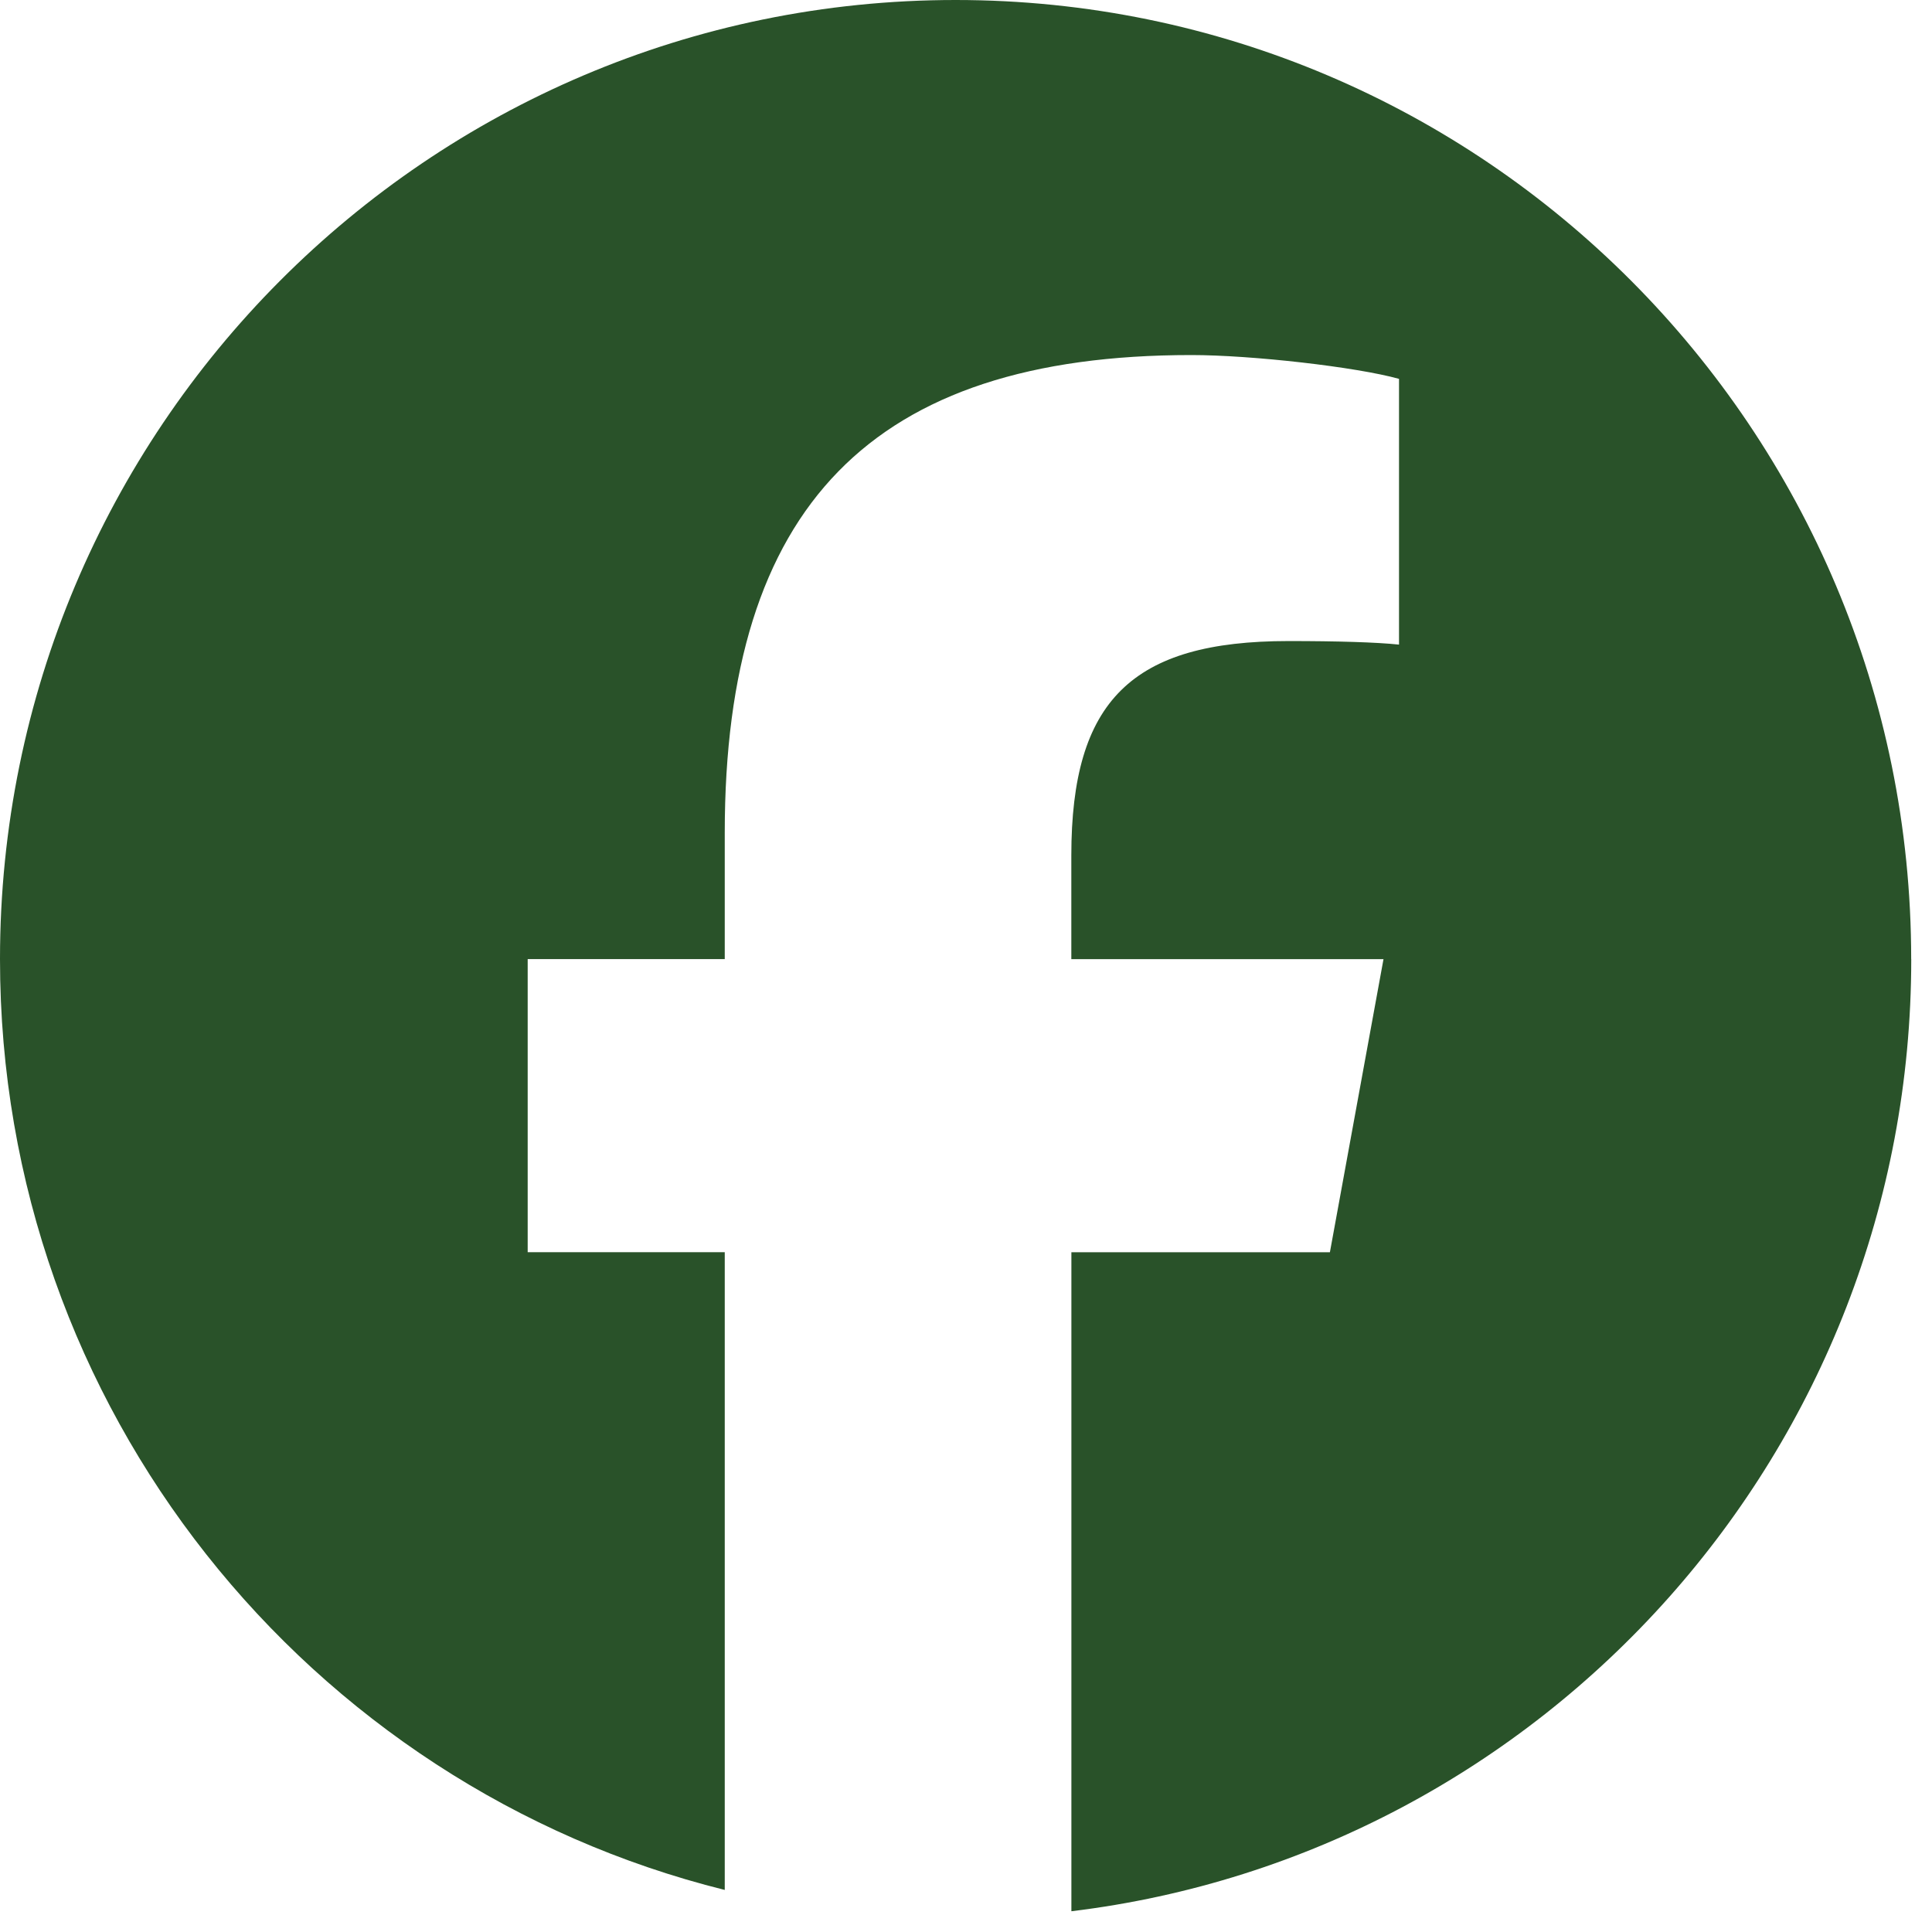
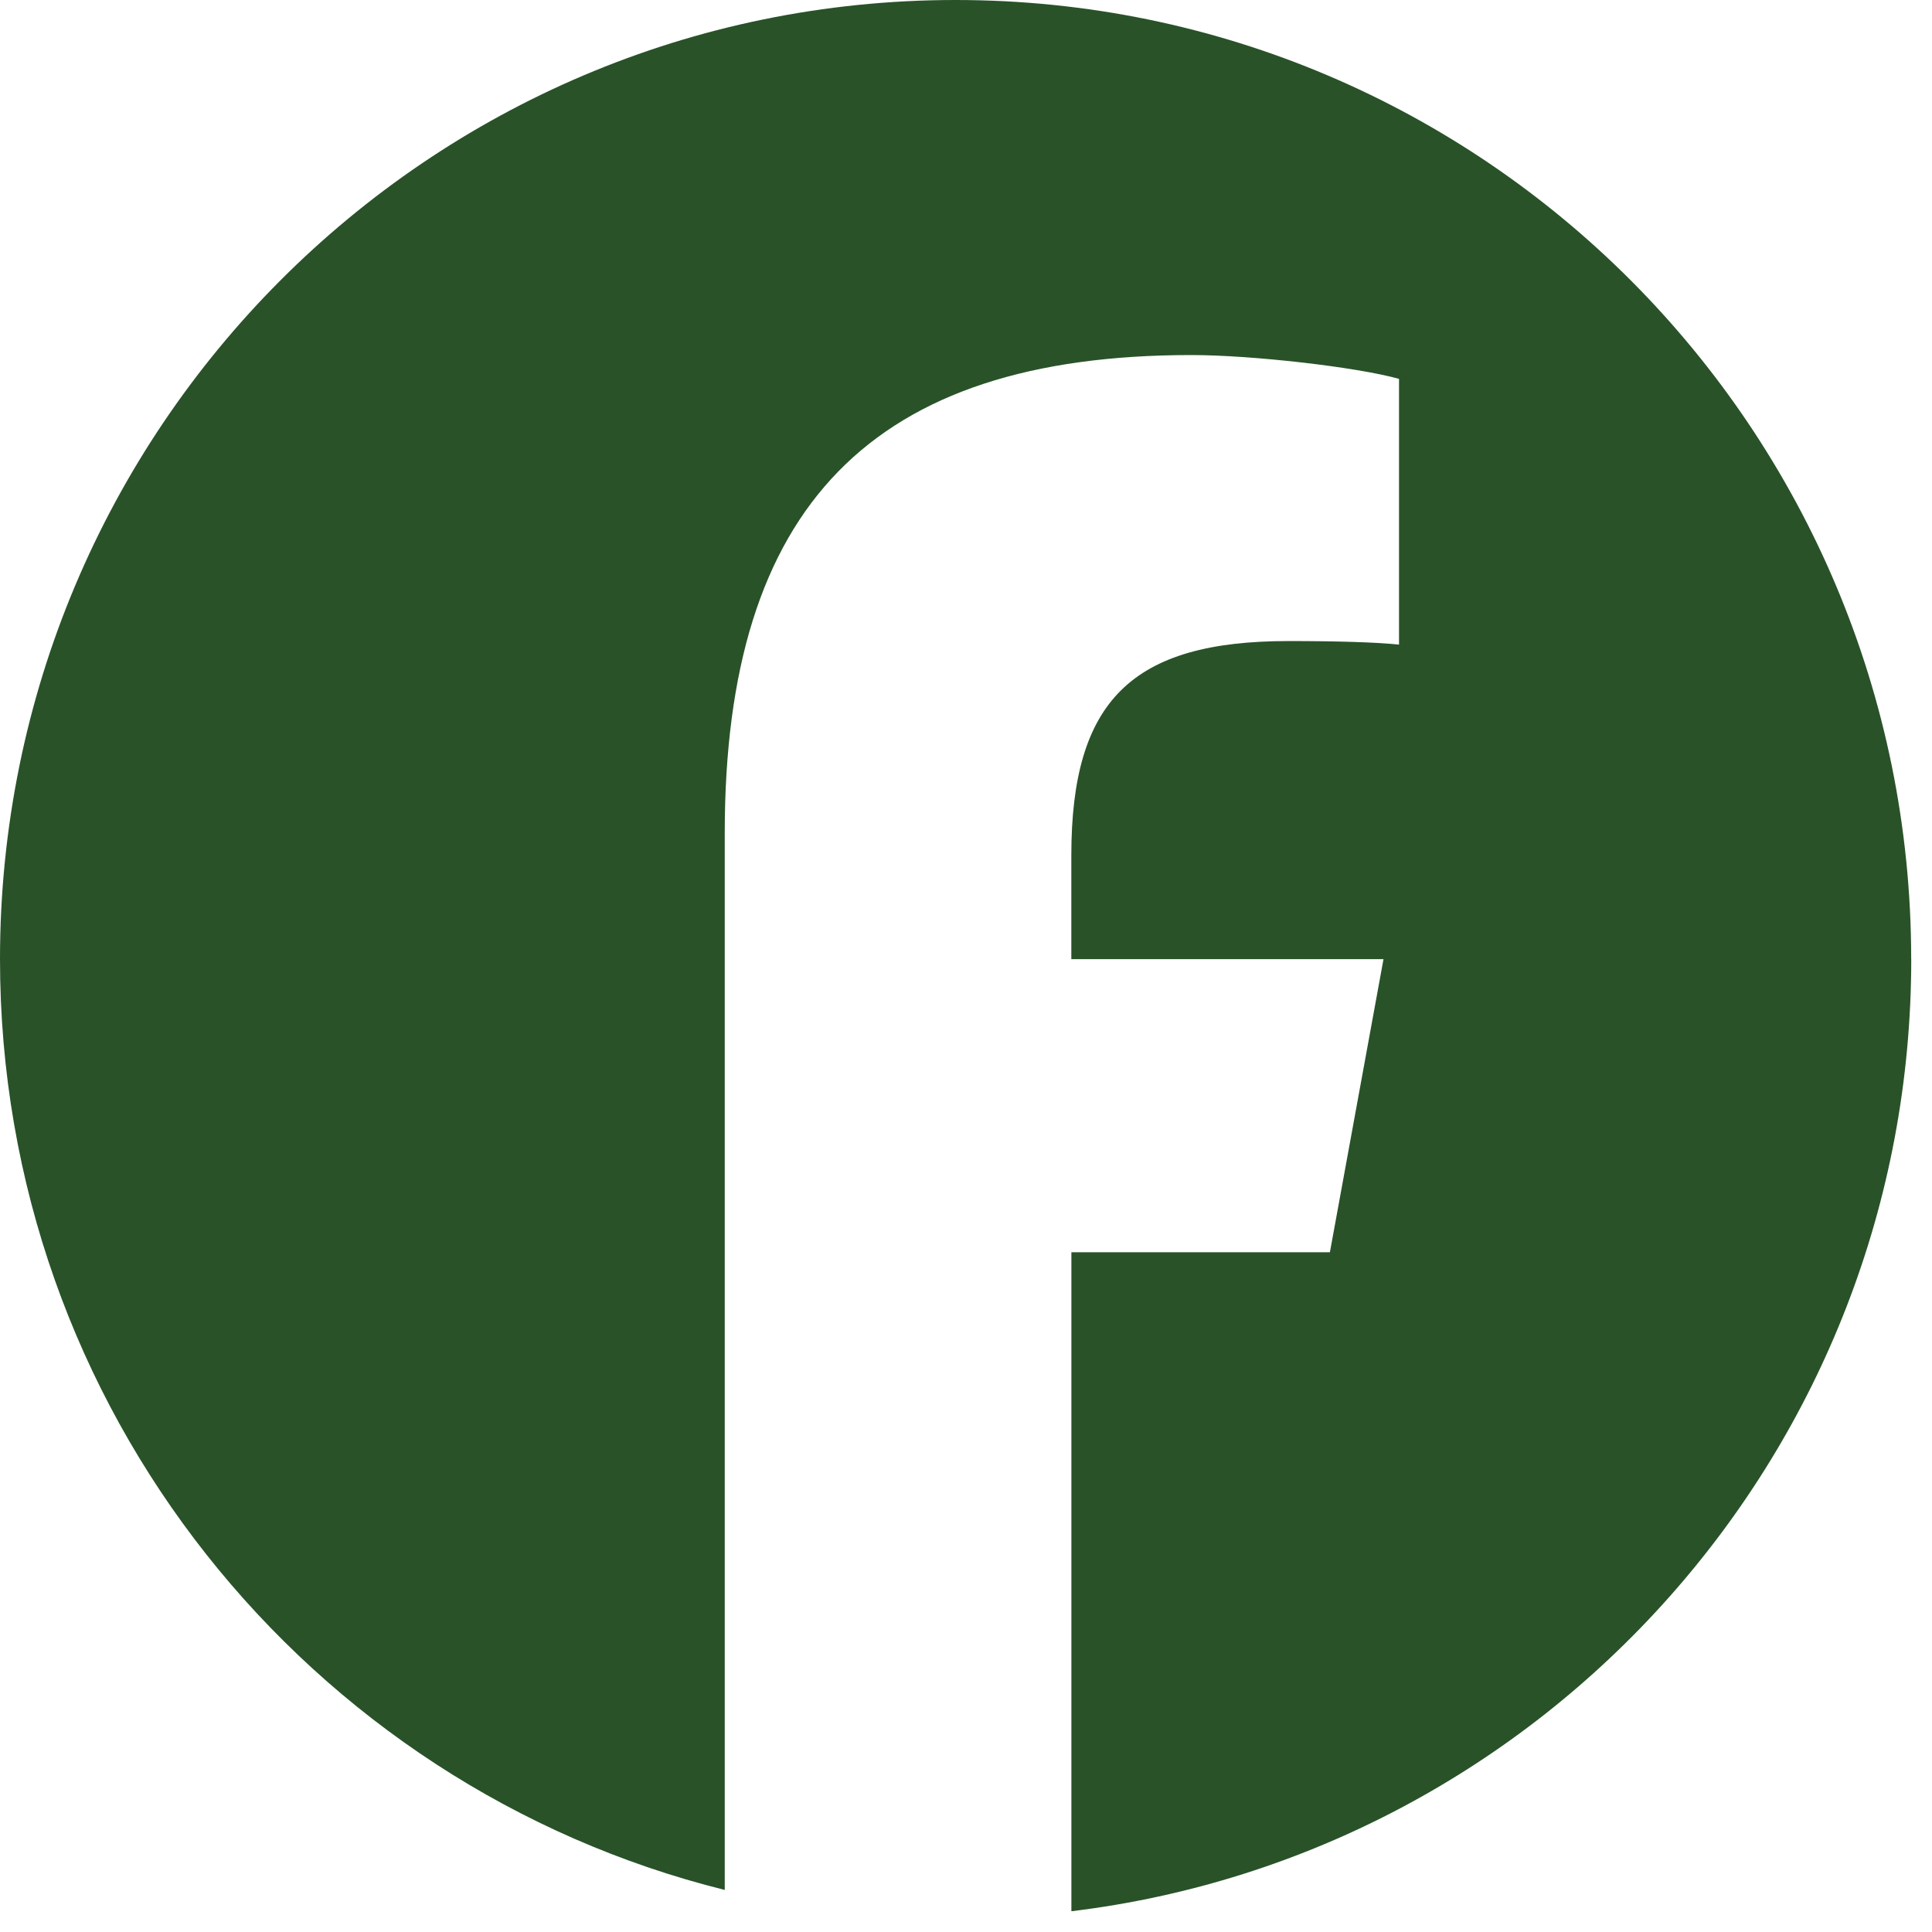
<svg xmlns="http://www.w3.org/2000/svg" width="31" height="31" viewBox="0 0 31 31" fill="none">
-   <path d="M30.666 15.389C30.666 6.89 23.802 0 15.333 0C6.865 0 0 6.89 0 15.389C0 22.607 4.95 28.663 11.629 30.325V20.092H8.467V15.389H11.629V13.363C11.629 8.125 13.991 5.697 19.115 5.697C20.086 5.697 21.762 5.888 22.448 6.079V10.343C22.086 10.305 21.457 10.286 20.676 10.286C18.162 10.286 17.19 11.241 17.19 13.726V15.39H22.199L21.339 20.093H17.191V30.667C24.783 29.746 30.667 23.258 30.667 15.39L30.666 15.389Z" fill="#295229" />
+   <path d="M30.666 15.389C30.666 6.89 23.802 0 15.333 0C6.865 0 0 6.89 0 15.389C0 22.607 4.95 28.663 11.629 30.325V20.092V15.389H11.629V13.363C11.629 8.125 13.991 5.697 19.115 5.697C20.086 5.697 21.762 5.888 22.448 6.079V10.343C22.086 10.305 21.457 10.286 20.676 10.286C18.162 10.286 17.19 11.241 17.19 13.726V15.39H22.199L21.339 20.093H17.191V30.667C24.783 29.746 30.667 23.258 30.667 15.39L30.666 15.389Z" fill="#295229" />
</svg>